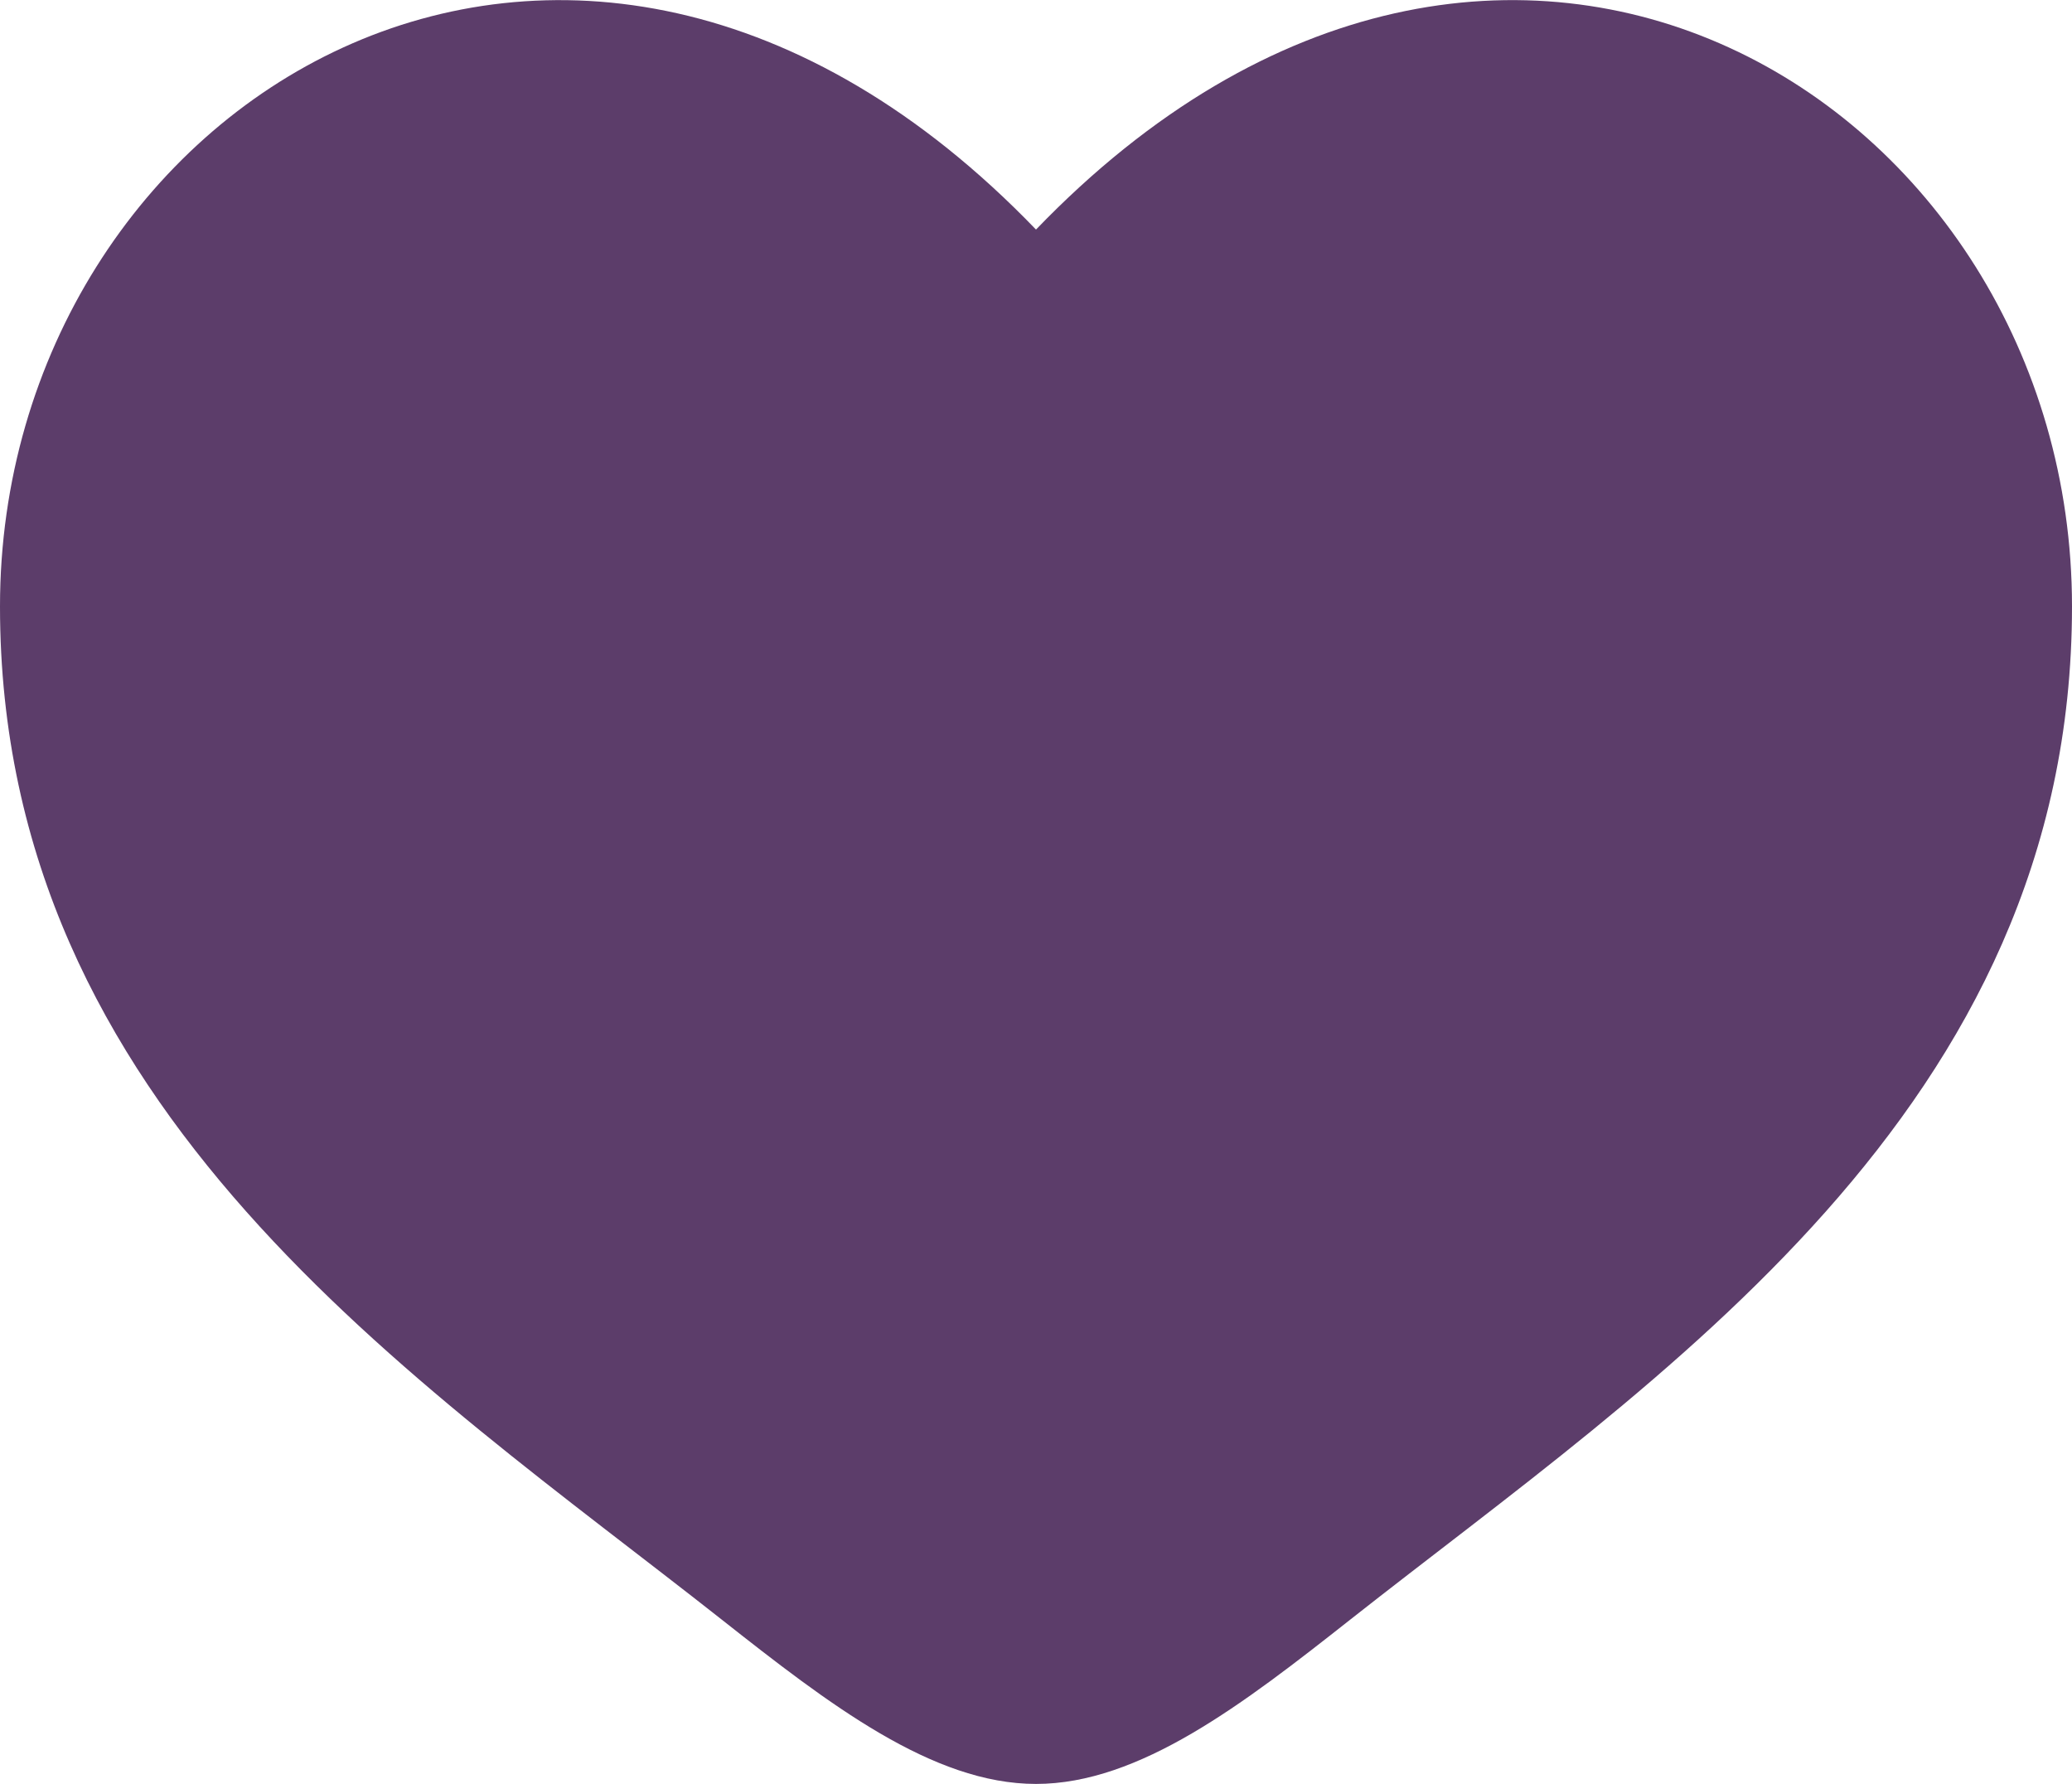
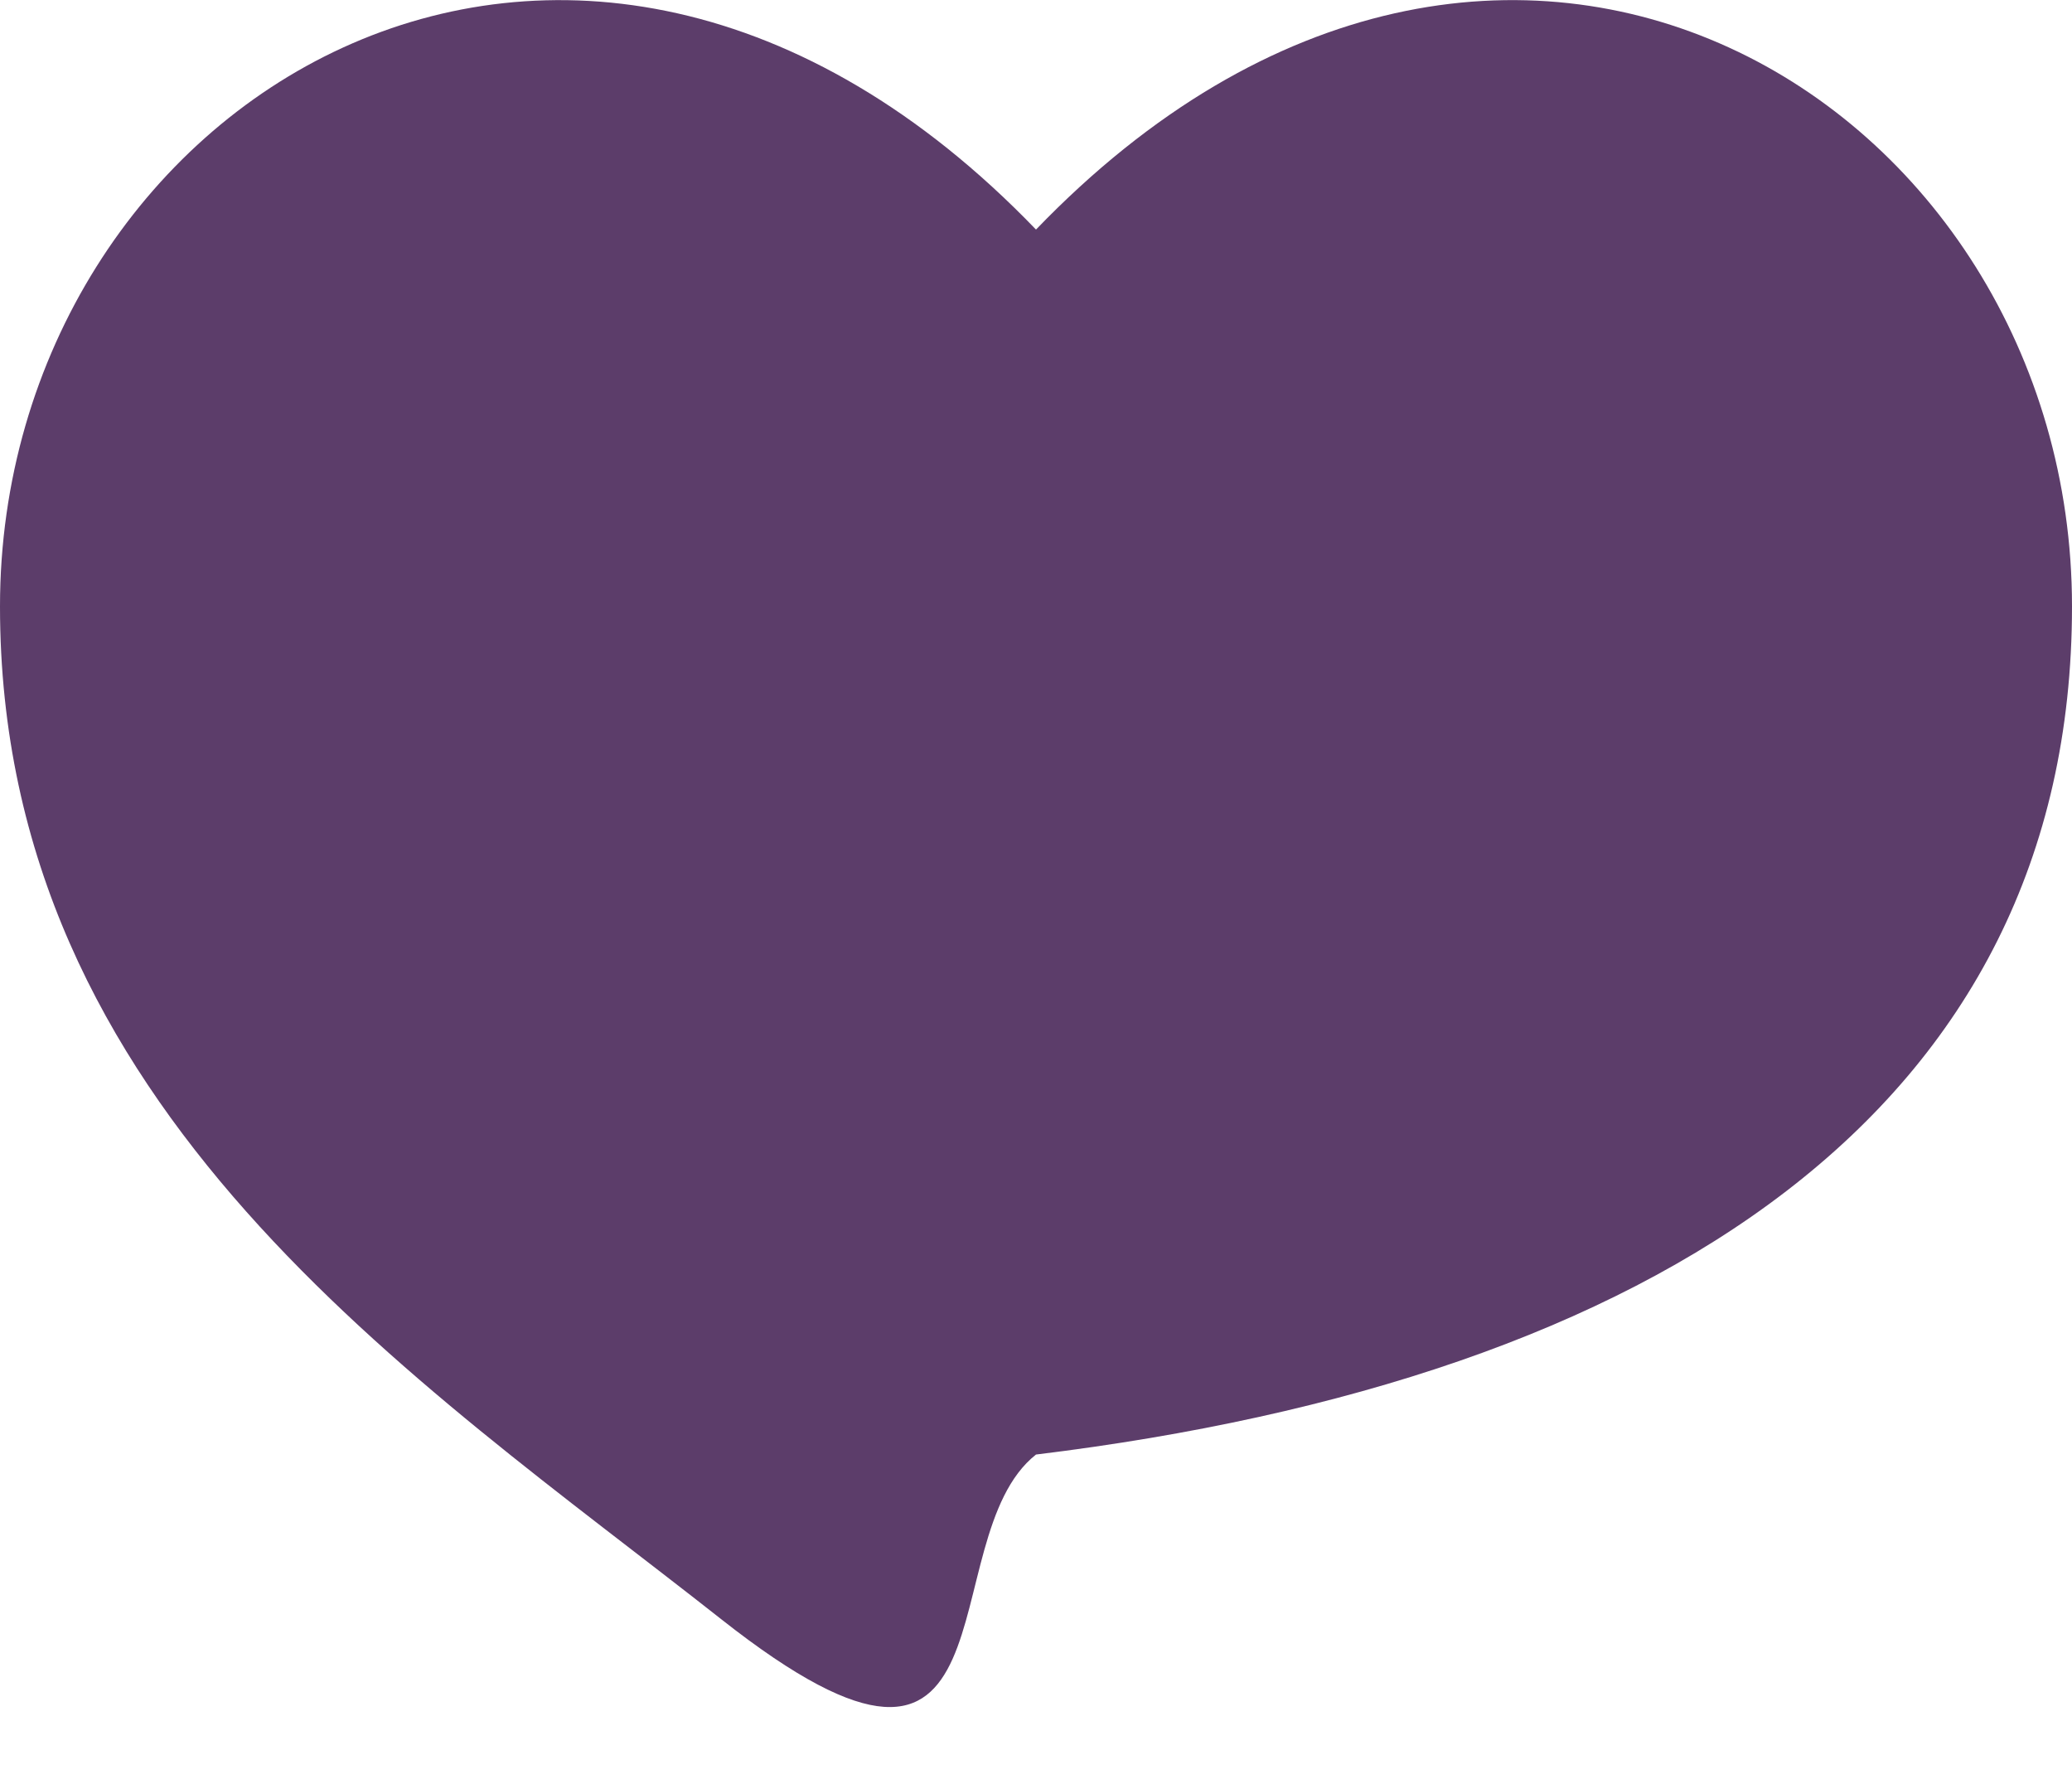
<svg xmlns="http://www.w3.org/2000/svg" width="30" height="25.823" viewBox="0 0 30 25.823">
-   <path id="heart-filled" d="M2,12.063c0,7.294,6.029,11.181,10.443,14.661C14,27.952,15.5,29.108,17,29.108s3-1.156,4.557-2.384C25.971,23.245,32,19.358,32,12.063S23.75-.4,17,6.608C10.25-.4,2,4.769,2,12.063Z" transform="translate(-2 -3.285)" fill="#5c3d6a" />
+   <path id="heart-filled" d="M2,12.063c0,7.294,6.029,11.181,10.443,14.661s3-1.156,4.557-2.384C25.971,23.245,32,19.358,32,12.063S23.75-.4,17,6.608C10.25-.4,2,4.769,2,12.063Z" transform="translate(-2 -3.285)" fill="#5c3d6a" />
</svg>